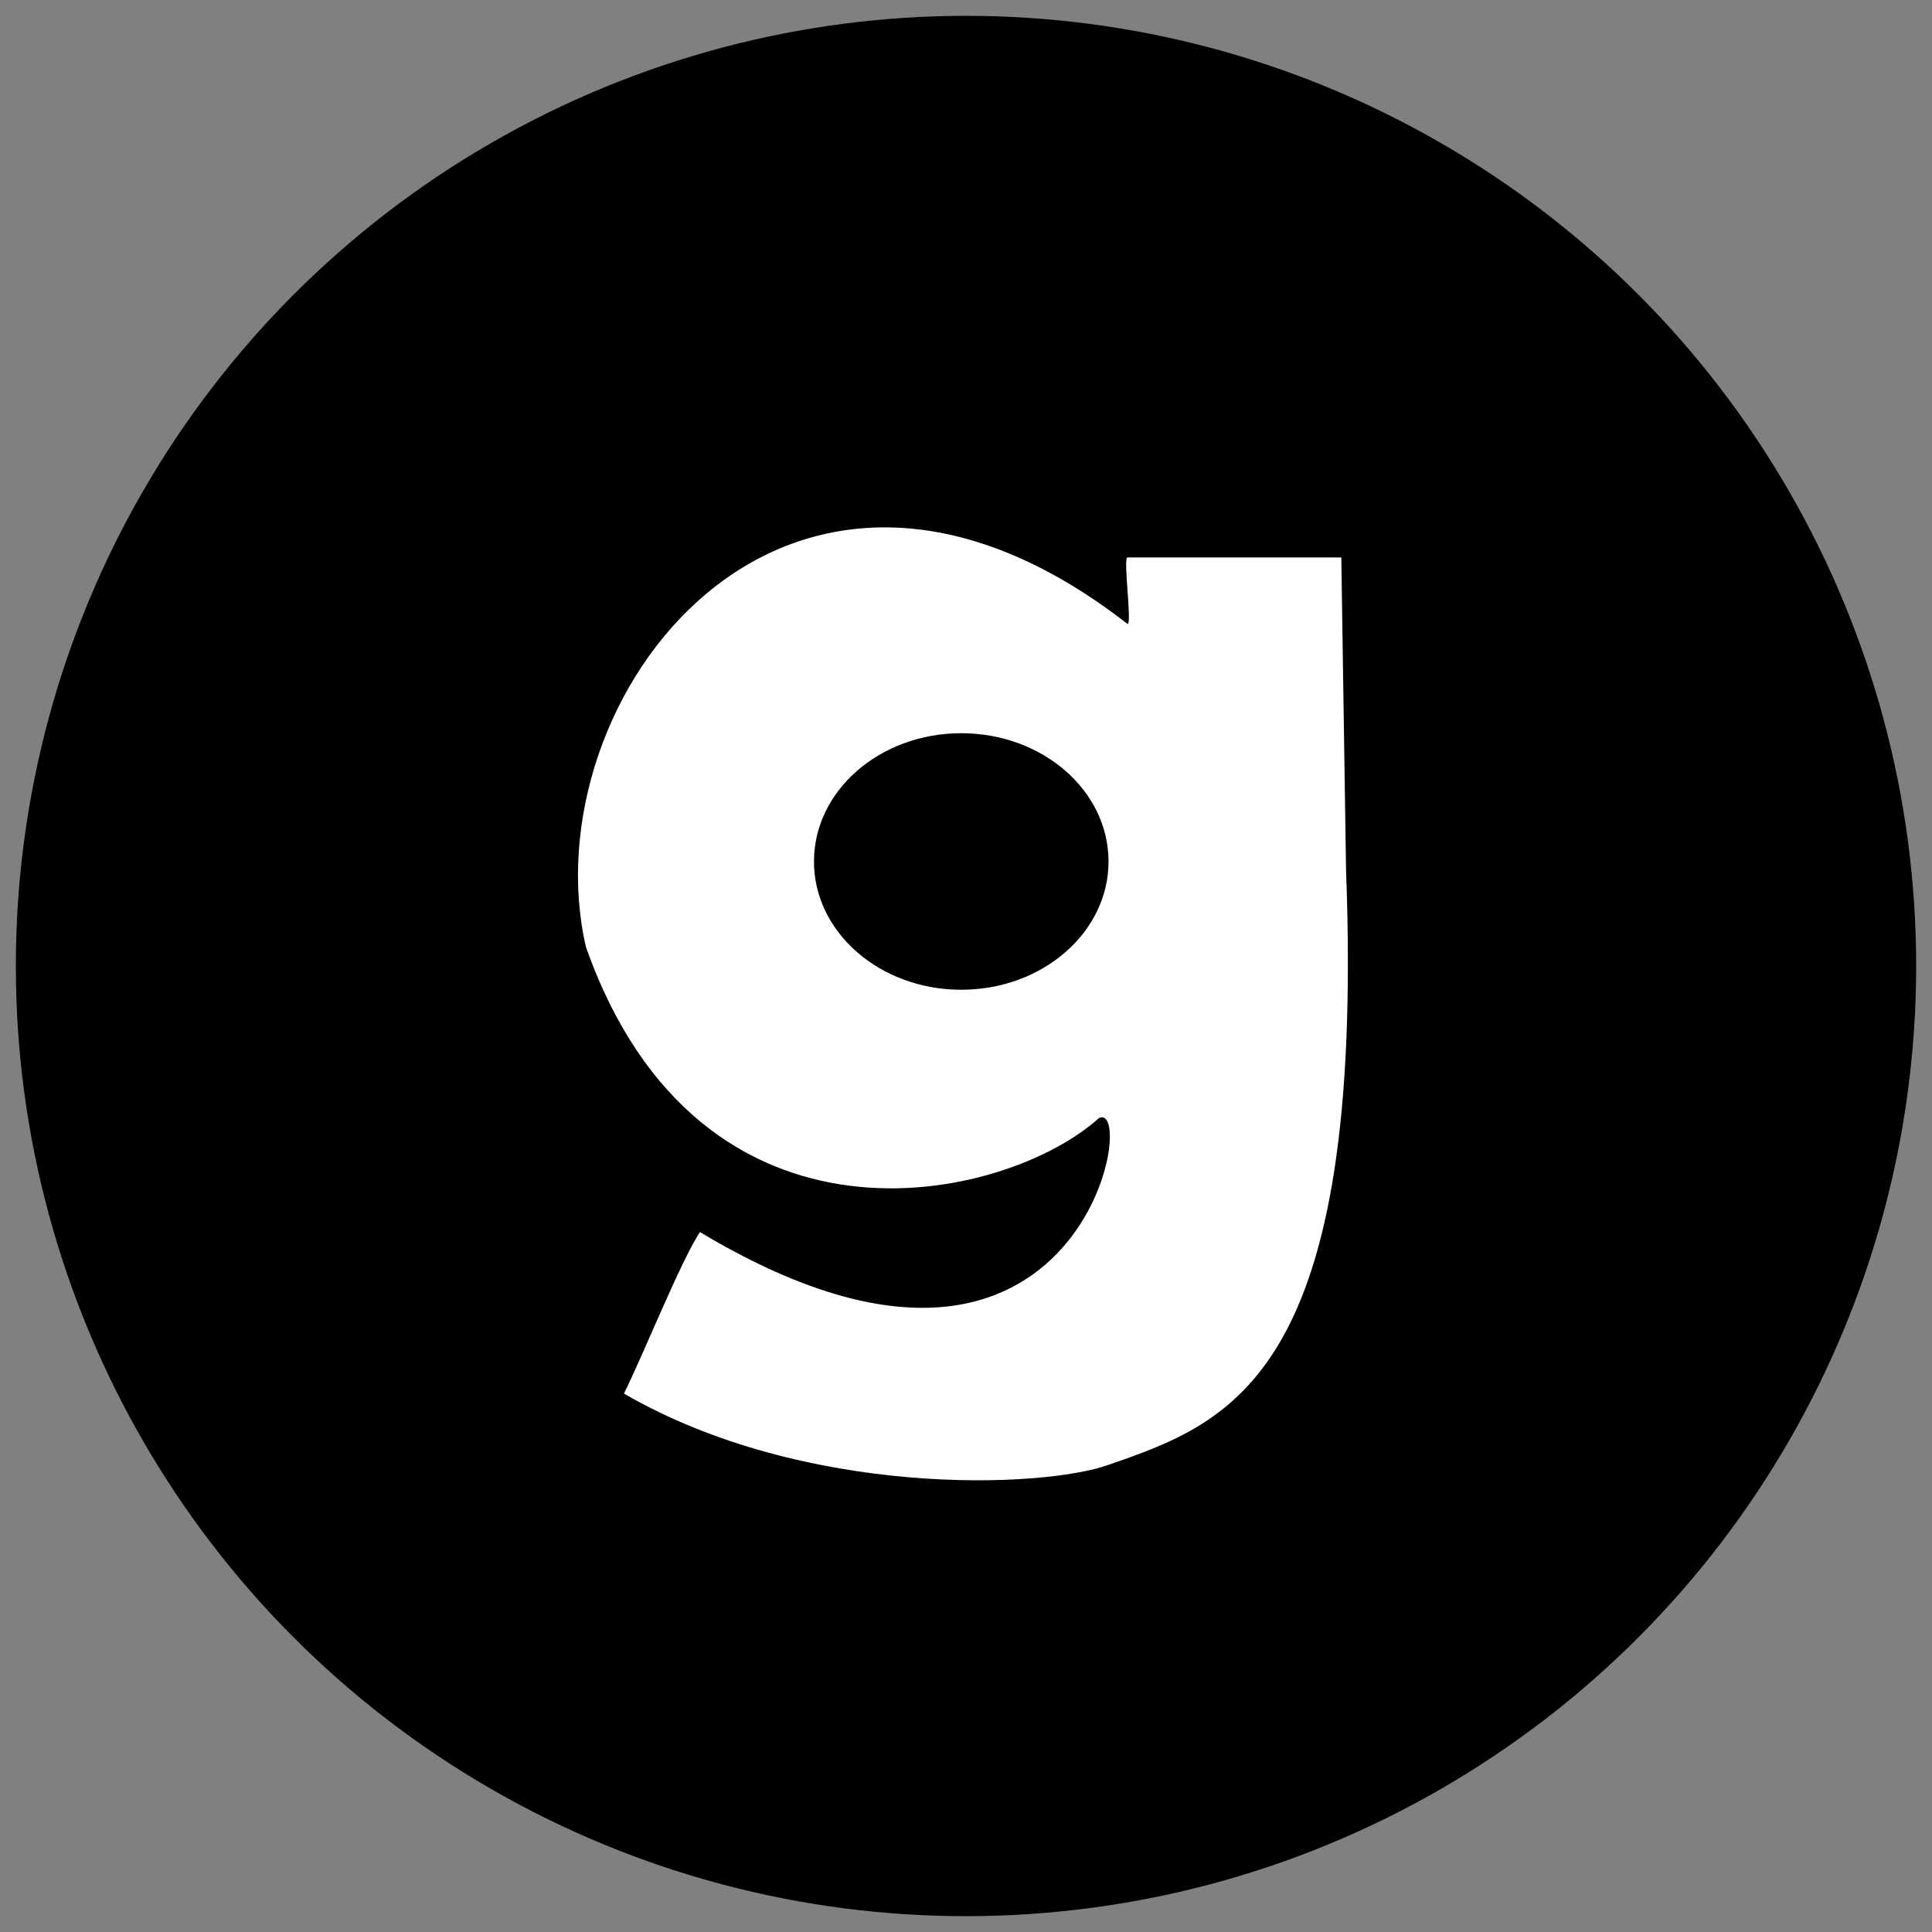
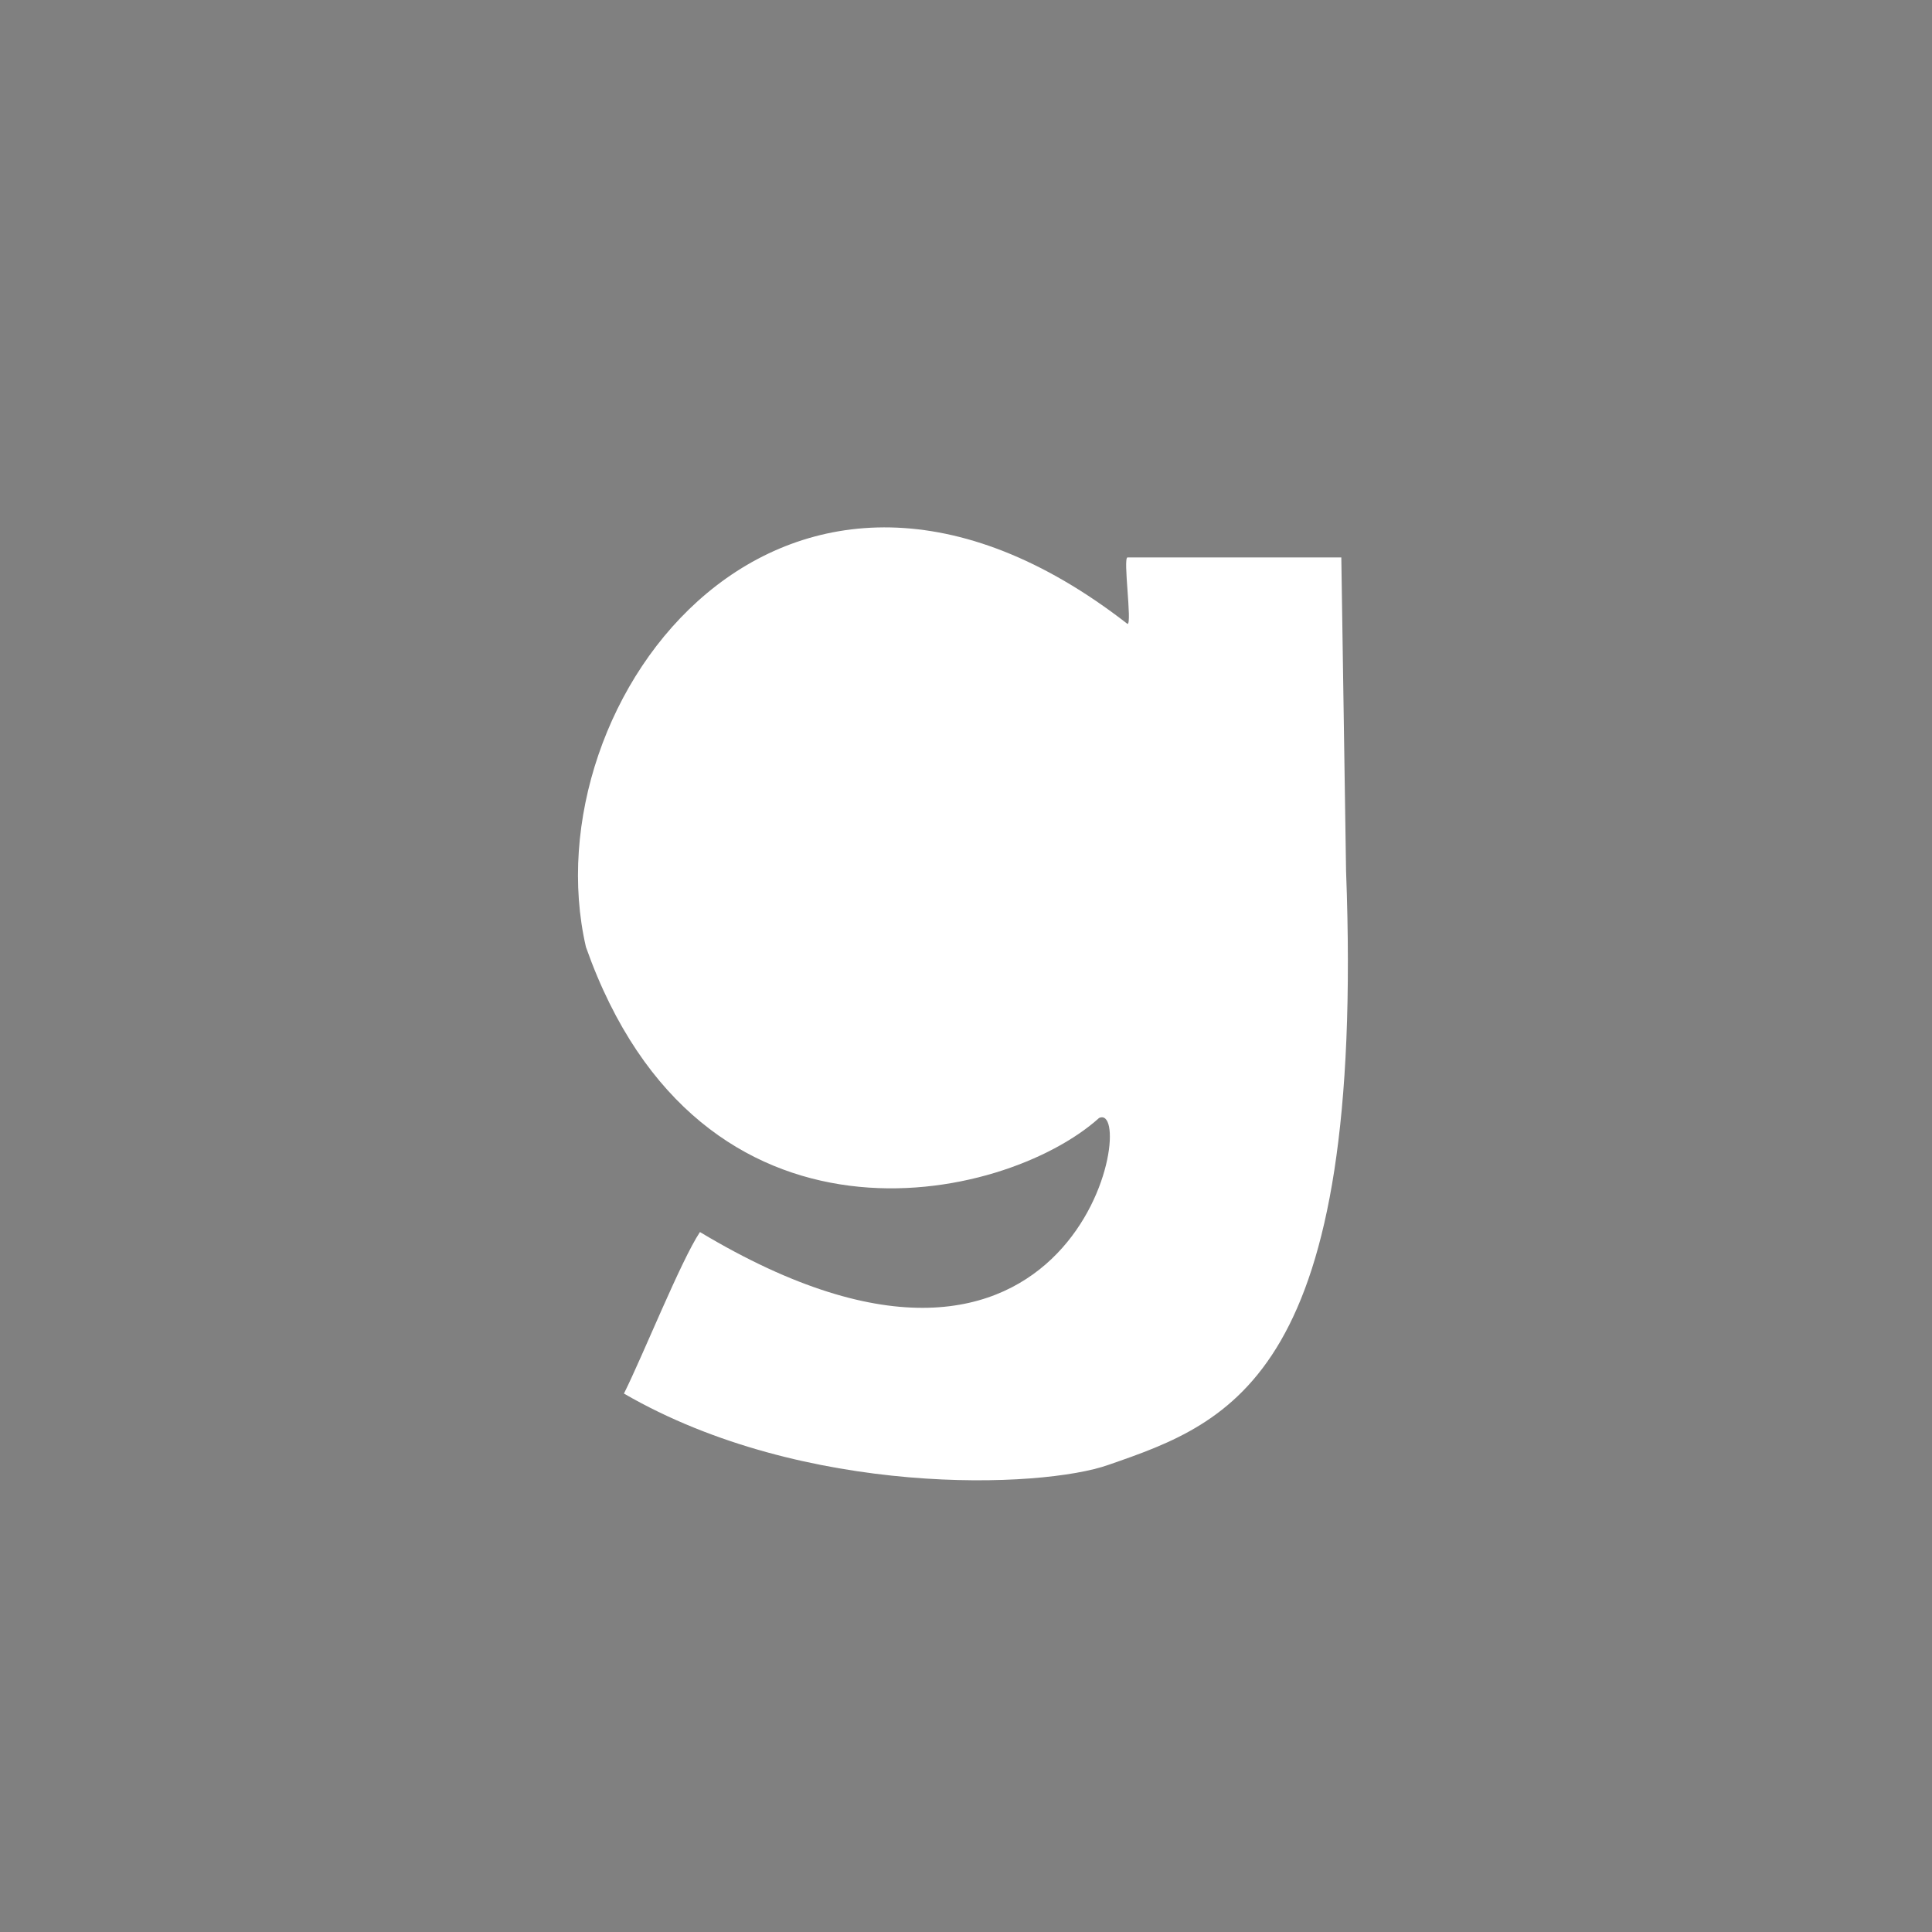
<svg xmlns="http://www.w3.org/2000/svg" xmlns:xlink="http://www.w3.org/1999/xlink" viewBox="0 0 61 61" fill="#fff" fill-rule="evenodd" stroke="#000" stroke-linecap="round" stroke-linejoin="round">
  <rect x="0" y="0" width="61" height="61" fill="#808080" stroke="none" />
  <use xlink:href="#A" x=".5" y=".5" />
  <symbol id="A" overflow="visible">
    <g stroke="none">
-       <circle cx="30" cy="30" fill="#000" r="30" />
      <path d="M35.1 19.2C24.3 10.8 16.2 21.6 18 29.4c3.6 10.2 13.2 8.1 16.2 5.4 1.275-.6-.6 10.8-12.6 3.6-.6.9-1.8 3.9-2.4 5.1 5.7 3.3 13.2 3 15.3 2.25C38.4 44.4 42.6 42.9 42 27l-.15-9.9H35.1c-.15 0 .15 2.1 0 2.1z" />
-       <ellipse cx="29.85" cy="26.7" fill="#000" rx="4.65" ry="4.05" />
    </g>
  </symbol>
</svg>